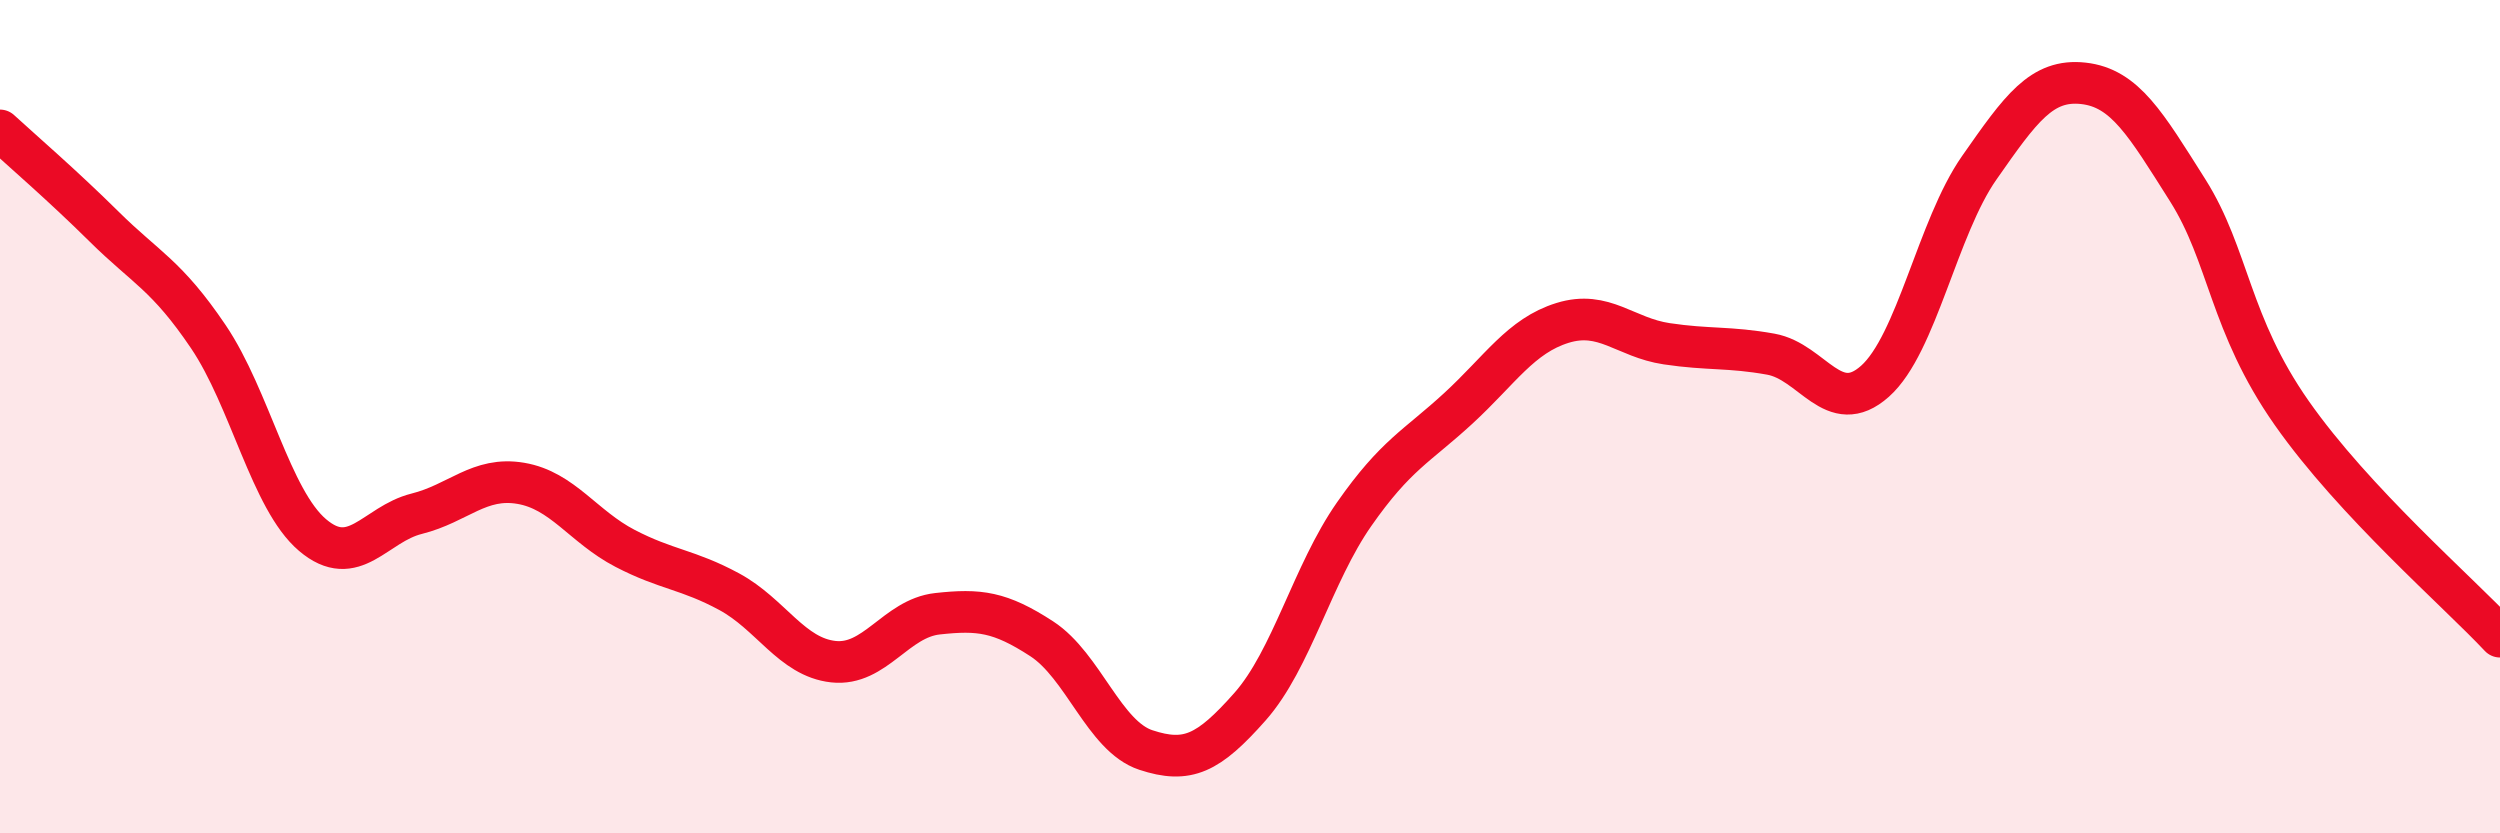
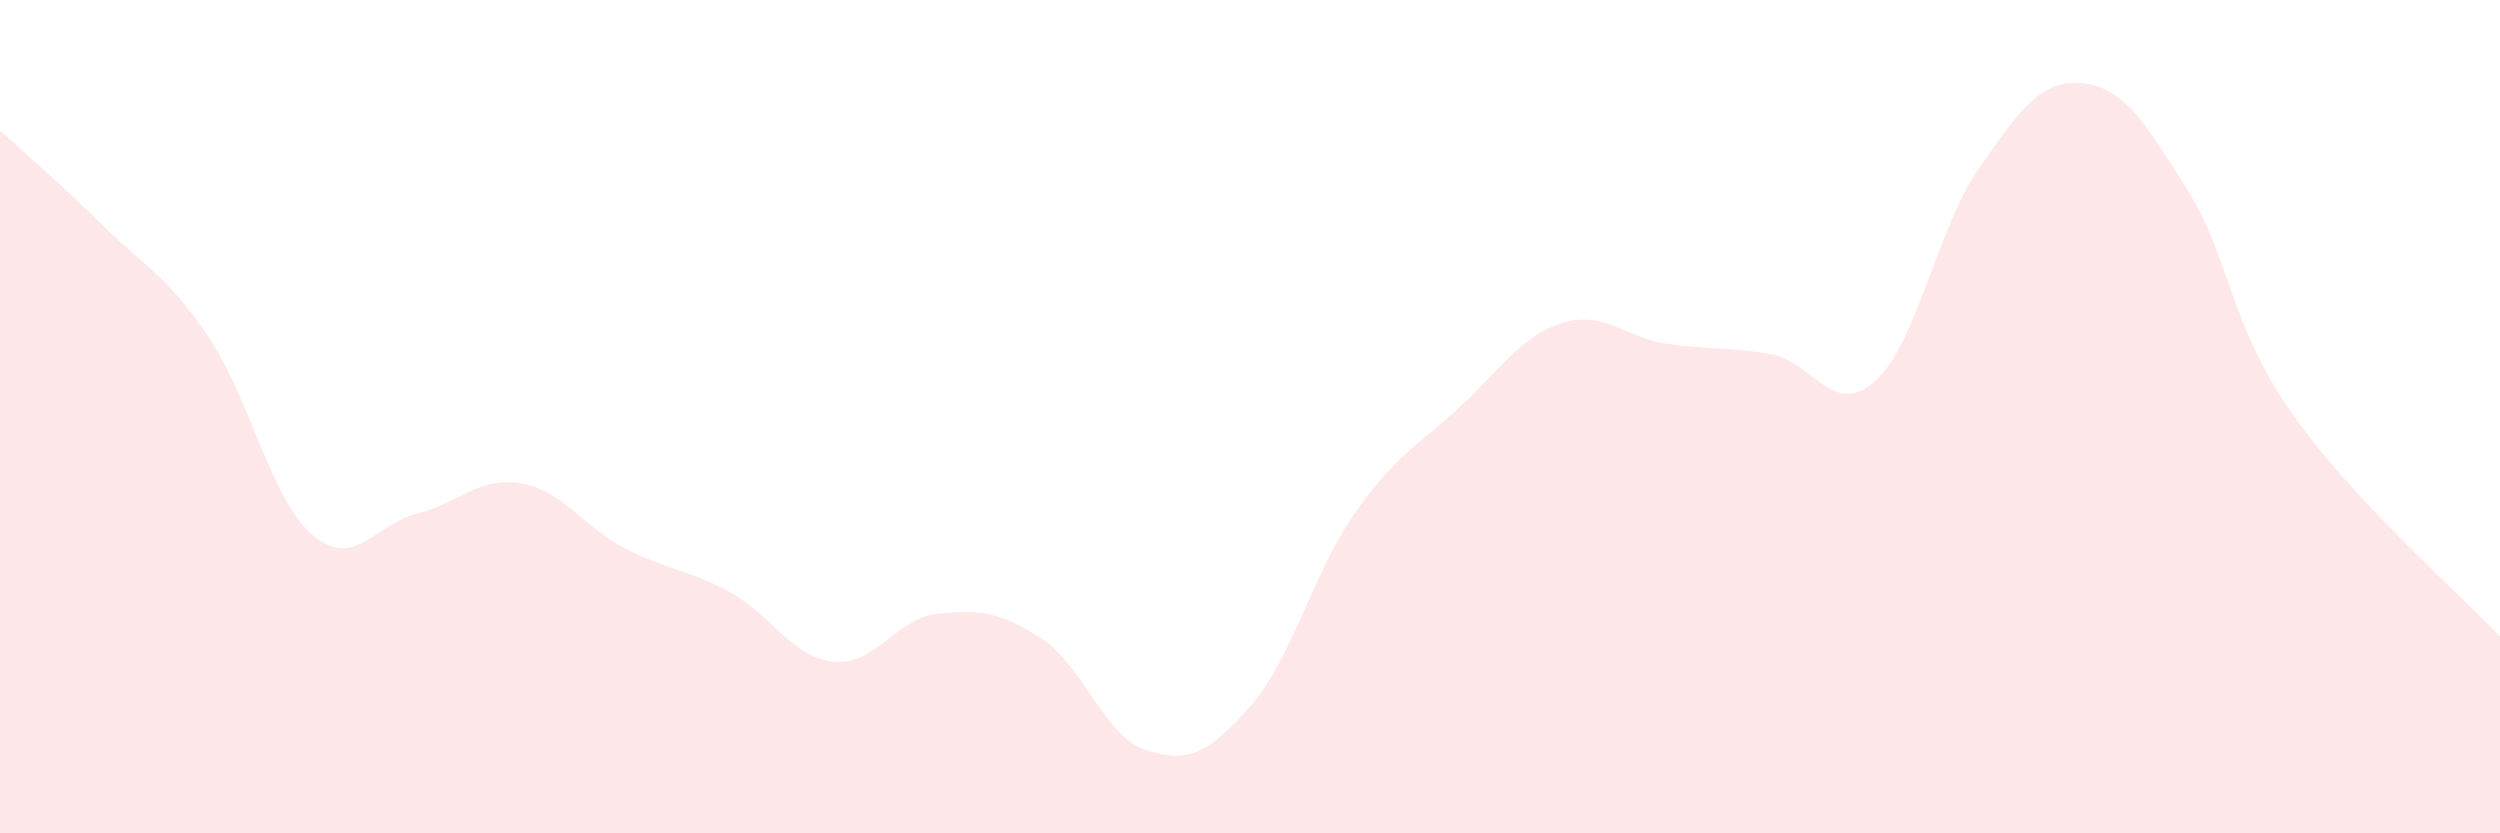
<svg xmlns="http://www.w3.org/2000/svg" width="60" height="20" viewBox="0 0 60 20">
  <path d="M 0,3.13 C 0.5,3.59 1.5,4.45 2.5,5.44 C 3.5,6.43 4,6.6 5,8.08 C 6,9.56 6.5,11.99 7.5,12.84 C 8.5,13.69 9,12.58 10,12.33 C 11,12.08 11.5,11.43 12.5,11.6 C 13.5,11.77 14,12.64 15,13.16 C 16,13.68 16.5,13.66 17.5,14.2 C 18.5,14.74 19,15.77 20,15.88 C 21,15.99 21.5,14.84 22.5,14.73 C 23.5,14.62 24,14.68 25,15.33 C 26,15.98 26.5,17.67 27.5,18 C 28.5,18.33 29,18.09 30,16.96 C 31,15.83 31.5,13.77 32.5,12.34 C 33.5,10.91 34,10.72 35,9.8 C 36,8.88 36.5,8.06 37.5,7.75 C 38.5,7.44 39,8.1 40,8.25 C 41,8.4 41.5,8.32 42.5,8.5 C 43.5,8.68 44,10.04 45,9.15 C 46,8.26 46.5,5.46 47.5,4.03 C 48.5,2.6 49,1.89 50,2 C 51,2.11 51.5,2.98 52.5,4.56 C 53.5,6.14 53.5,7.77 55,9.91 C 56.5,12.05 59,14.21 60,15.28L60 20L0 20Z" fill="#EB0A25" opacity="0.1" stroke-linecap="round" stroke-linejoin="round" />
-   <path d="M 0,3.13 C 0.5,3.59 1.5,4.45 2.5,5.44 C 3.5,6.43 4,6.6 5,8.08 C 6,9.56 6.5,11.99 7.5,12.84 C 8.5,13.69 9,12.58 10,12.33 C 11,12.08 11.5,11.43 12.5,11.6 C 13.5,11.77 14,12.64 15,13.16 C 16,13.68 16.5,13.66 17.5,14.2 C 18.5,14.74 19,15.77 20,15.88 C 21,15.99 21.5,14.84 22.5,14.73 C 23.5,14.62 24,14.68 25,15.33 C 26,15.98 26.5,17.67 27.5,18 C 28.5,18.33 29,18.09 30,16.96 C 31,15.83 31.5,13.77 32.5,12.34 C 33.5,10.91 34,10.72 35,9.8 C 36,8.88 36.5,8.06 37.5,7.75 C 38.5,7.44 39,8.1 40,8.25 C 41,8.4 41.5,8.32 42.5,8.5 C 43.5,8.68 44,10.04 45,9.15 C 46,8.26 46.5,5.46 47.5,4.03 C 48.5,2.6 49,1.89 50,2 C 51,2.11 51.5,2.98 52.5,4.56 C 53.5,6.14 53.5,7.77 55,9.91 C 56.5,12.05 59,14.21 60,15.28" stroke="#EB0A25" stroke-width="1" fill="none" stroke-linecap="round" stroke-linejoin="round" />
</svg>